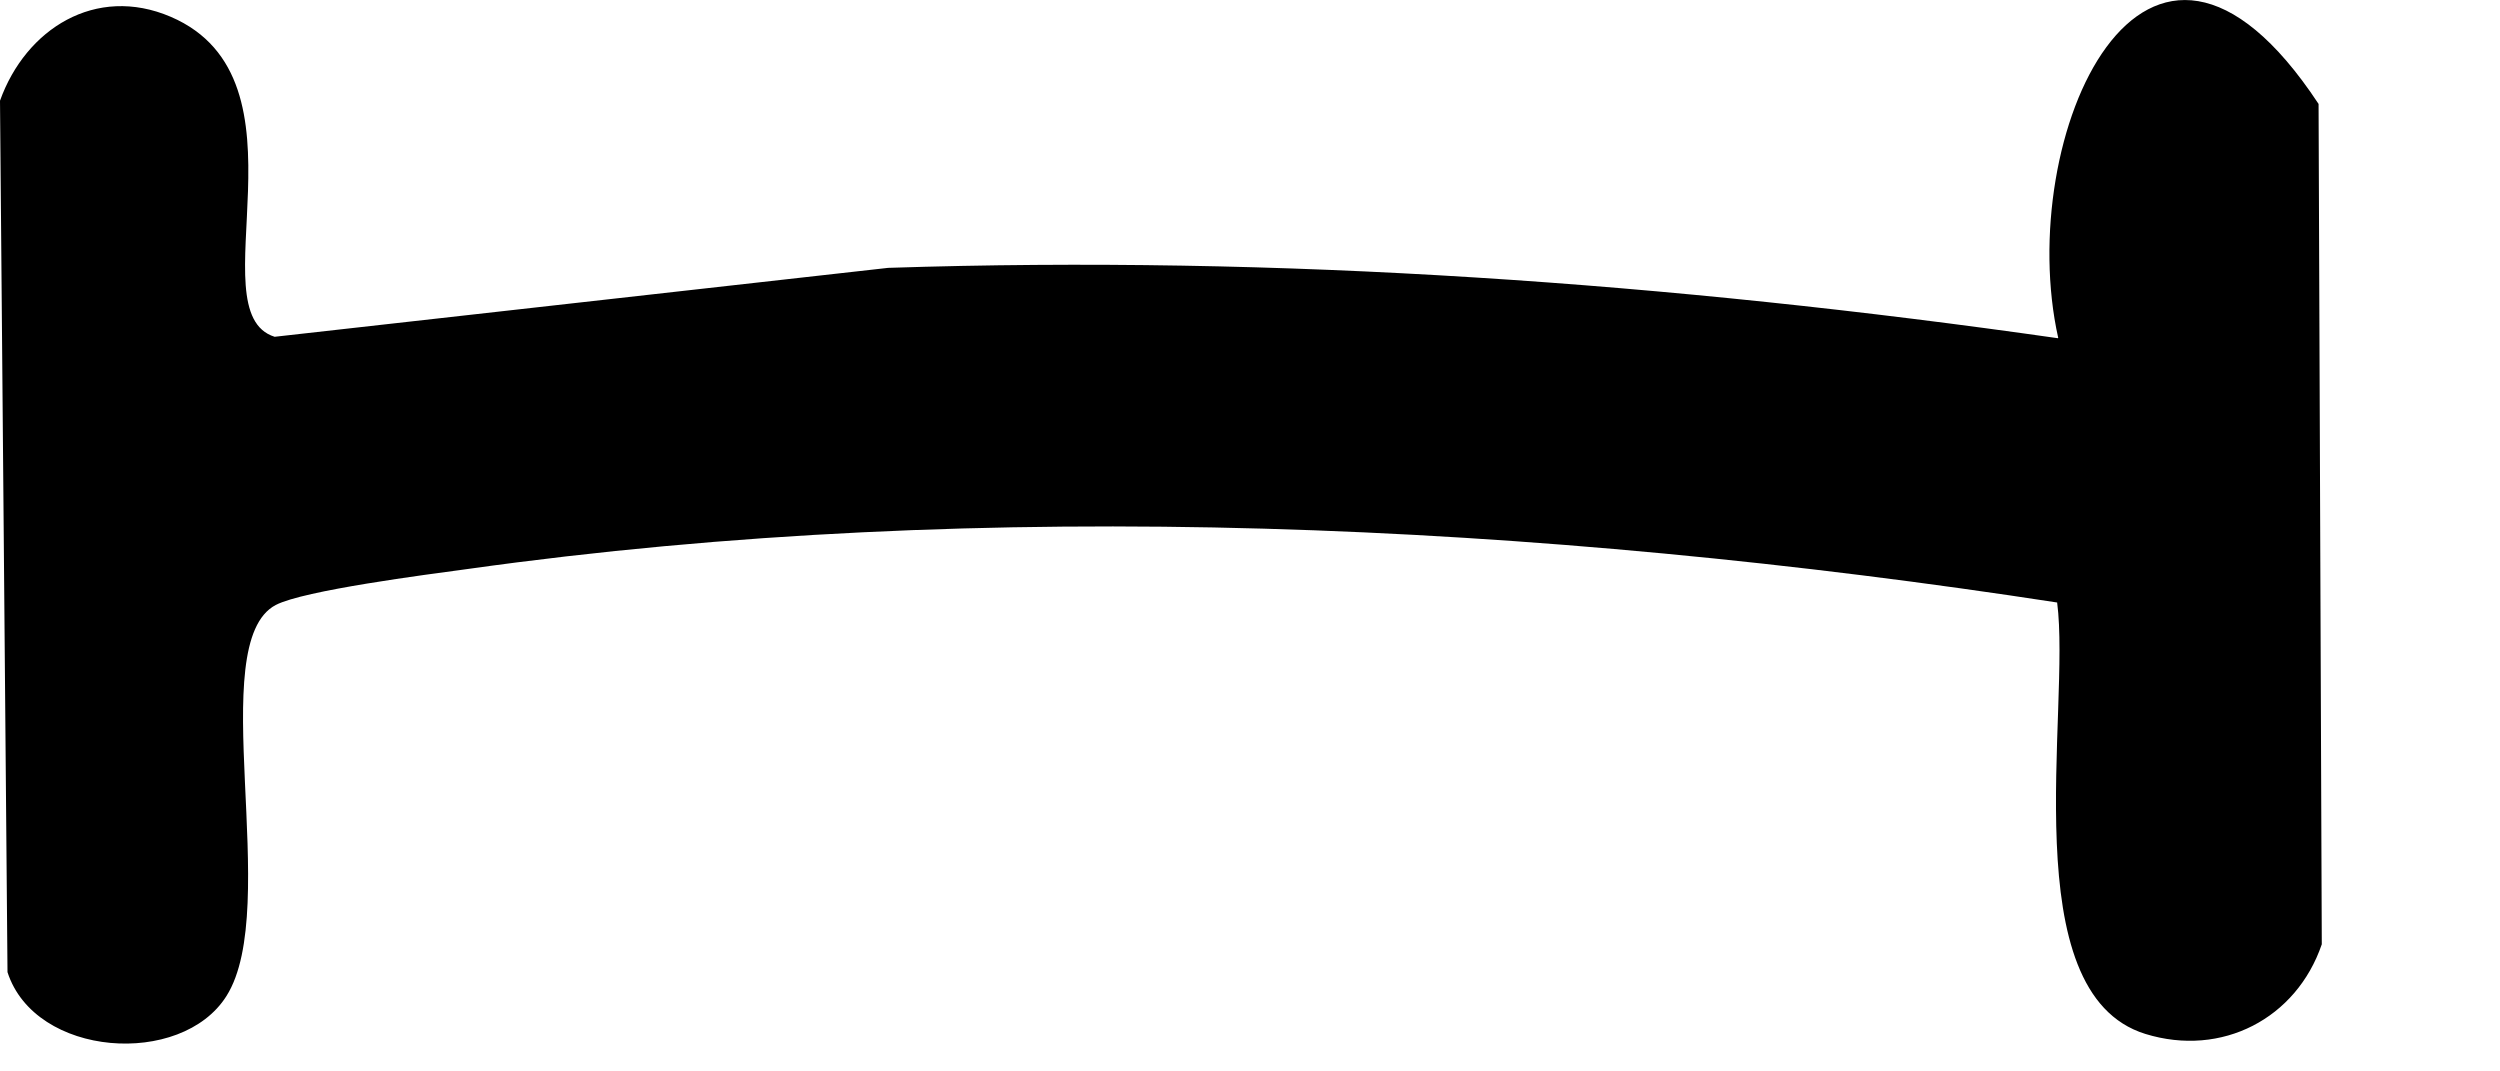
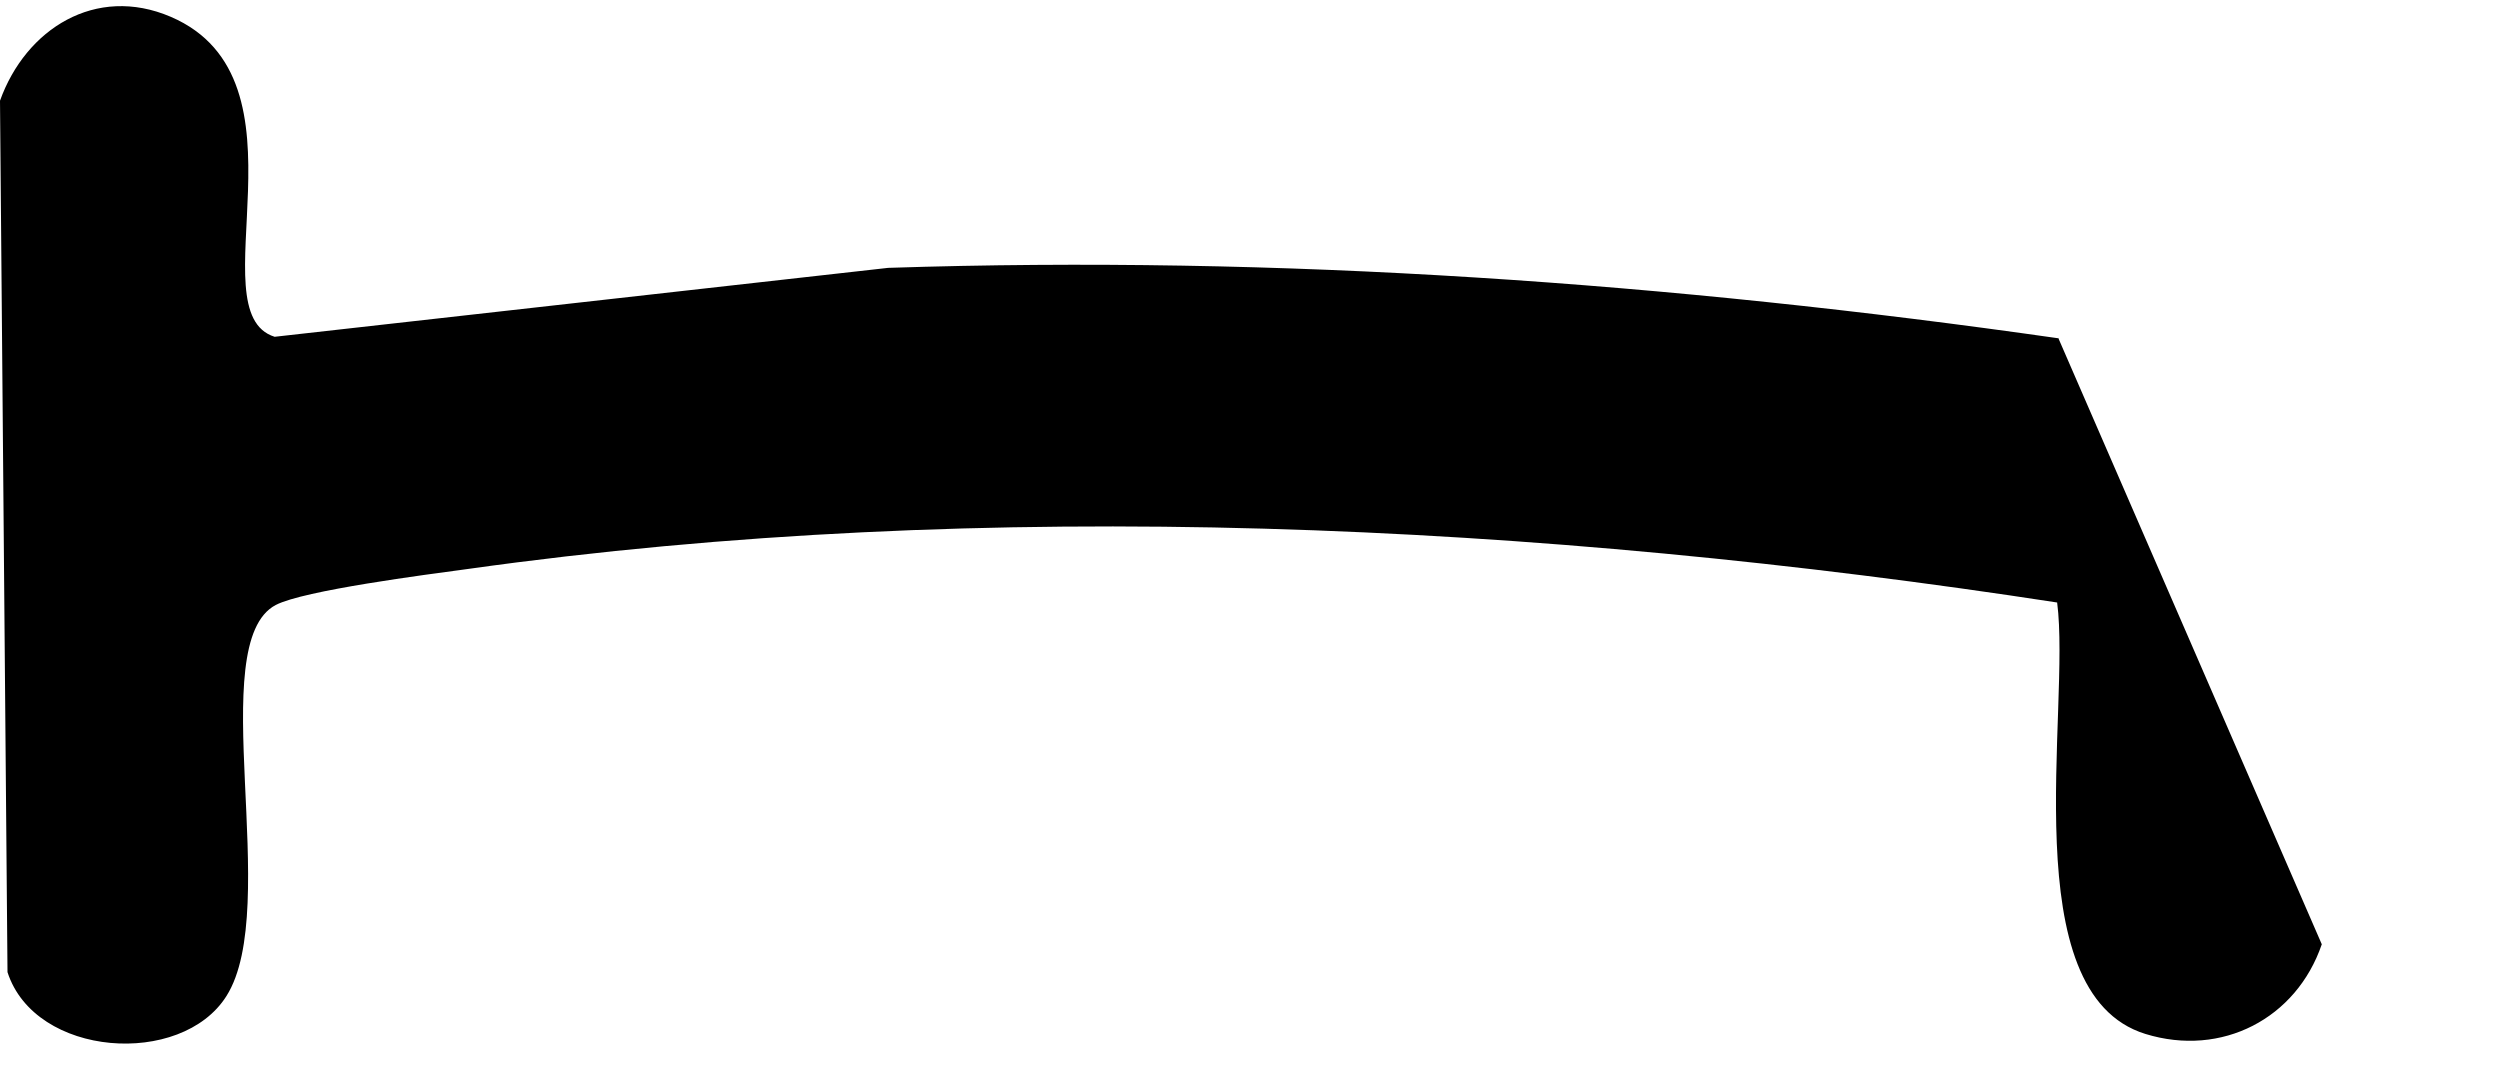
<svg xmlns="http://www.w3.org/2000/svg" fill="none" height="100%" overflow="visible" preserveAspectRatio="none" style="display: block;" viewBox="0 0 7 3" width="100%">
-   <path d="M5.763 0.946C5.638 0.386 6.005 -0.447 6.492 0.291L6.501 2.644C6.43 2.852 6.221 2.961 6.007 2.895C5.636 2.78 5.799 1.988 5.76 1.687C4.316 1.465 2.763 1.389 1.311 1.593C1.193 1.609 0.851 1.653 0.772 1.694C0.569 1.801 0.791 2.541 0.634 2.789C0.508 2.989 0.098 2.961 0.021 2.722L0 0.282C0.072 0.081 0.268 -0.043 0.478 0.047C0.888 0.223 0.548 0.874 0.769 0.943L2.487 0.75C3.586 0.714 4.677 0.792 5.762 0.947L5.763 0.946Z" fill="black" id="Vector" />
+   <path d="M5.763 0.946L6.501 2.644C6.43 2.852 6.221 2.961 6.007 2.895C5.636 2.78 5.799 1.988 5.76 1.687C4.316 1.465 2.763 1.389 1.311 1.593C1.193 1.609 0.851 1.653 0.772 1.694C0.569 1.801 0.791 2.541 0.634 2.789C0.508 2.989 0.098 2.961 0.021 2.722L0 0.282C0.072 0.081 0.268 -0.043 0.478 0.047C0.888 0.223 0.548 0.874 0.769 0.943L2.487 0.75C3.586 0.714 4.677 0.792 5.762 0.947L5.763 0.946Z" fill="black" id="Vector" />
</svg>